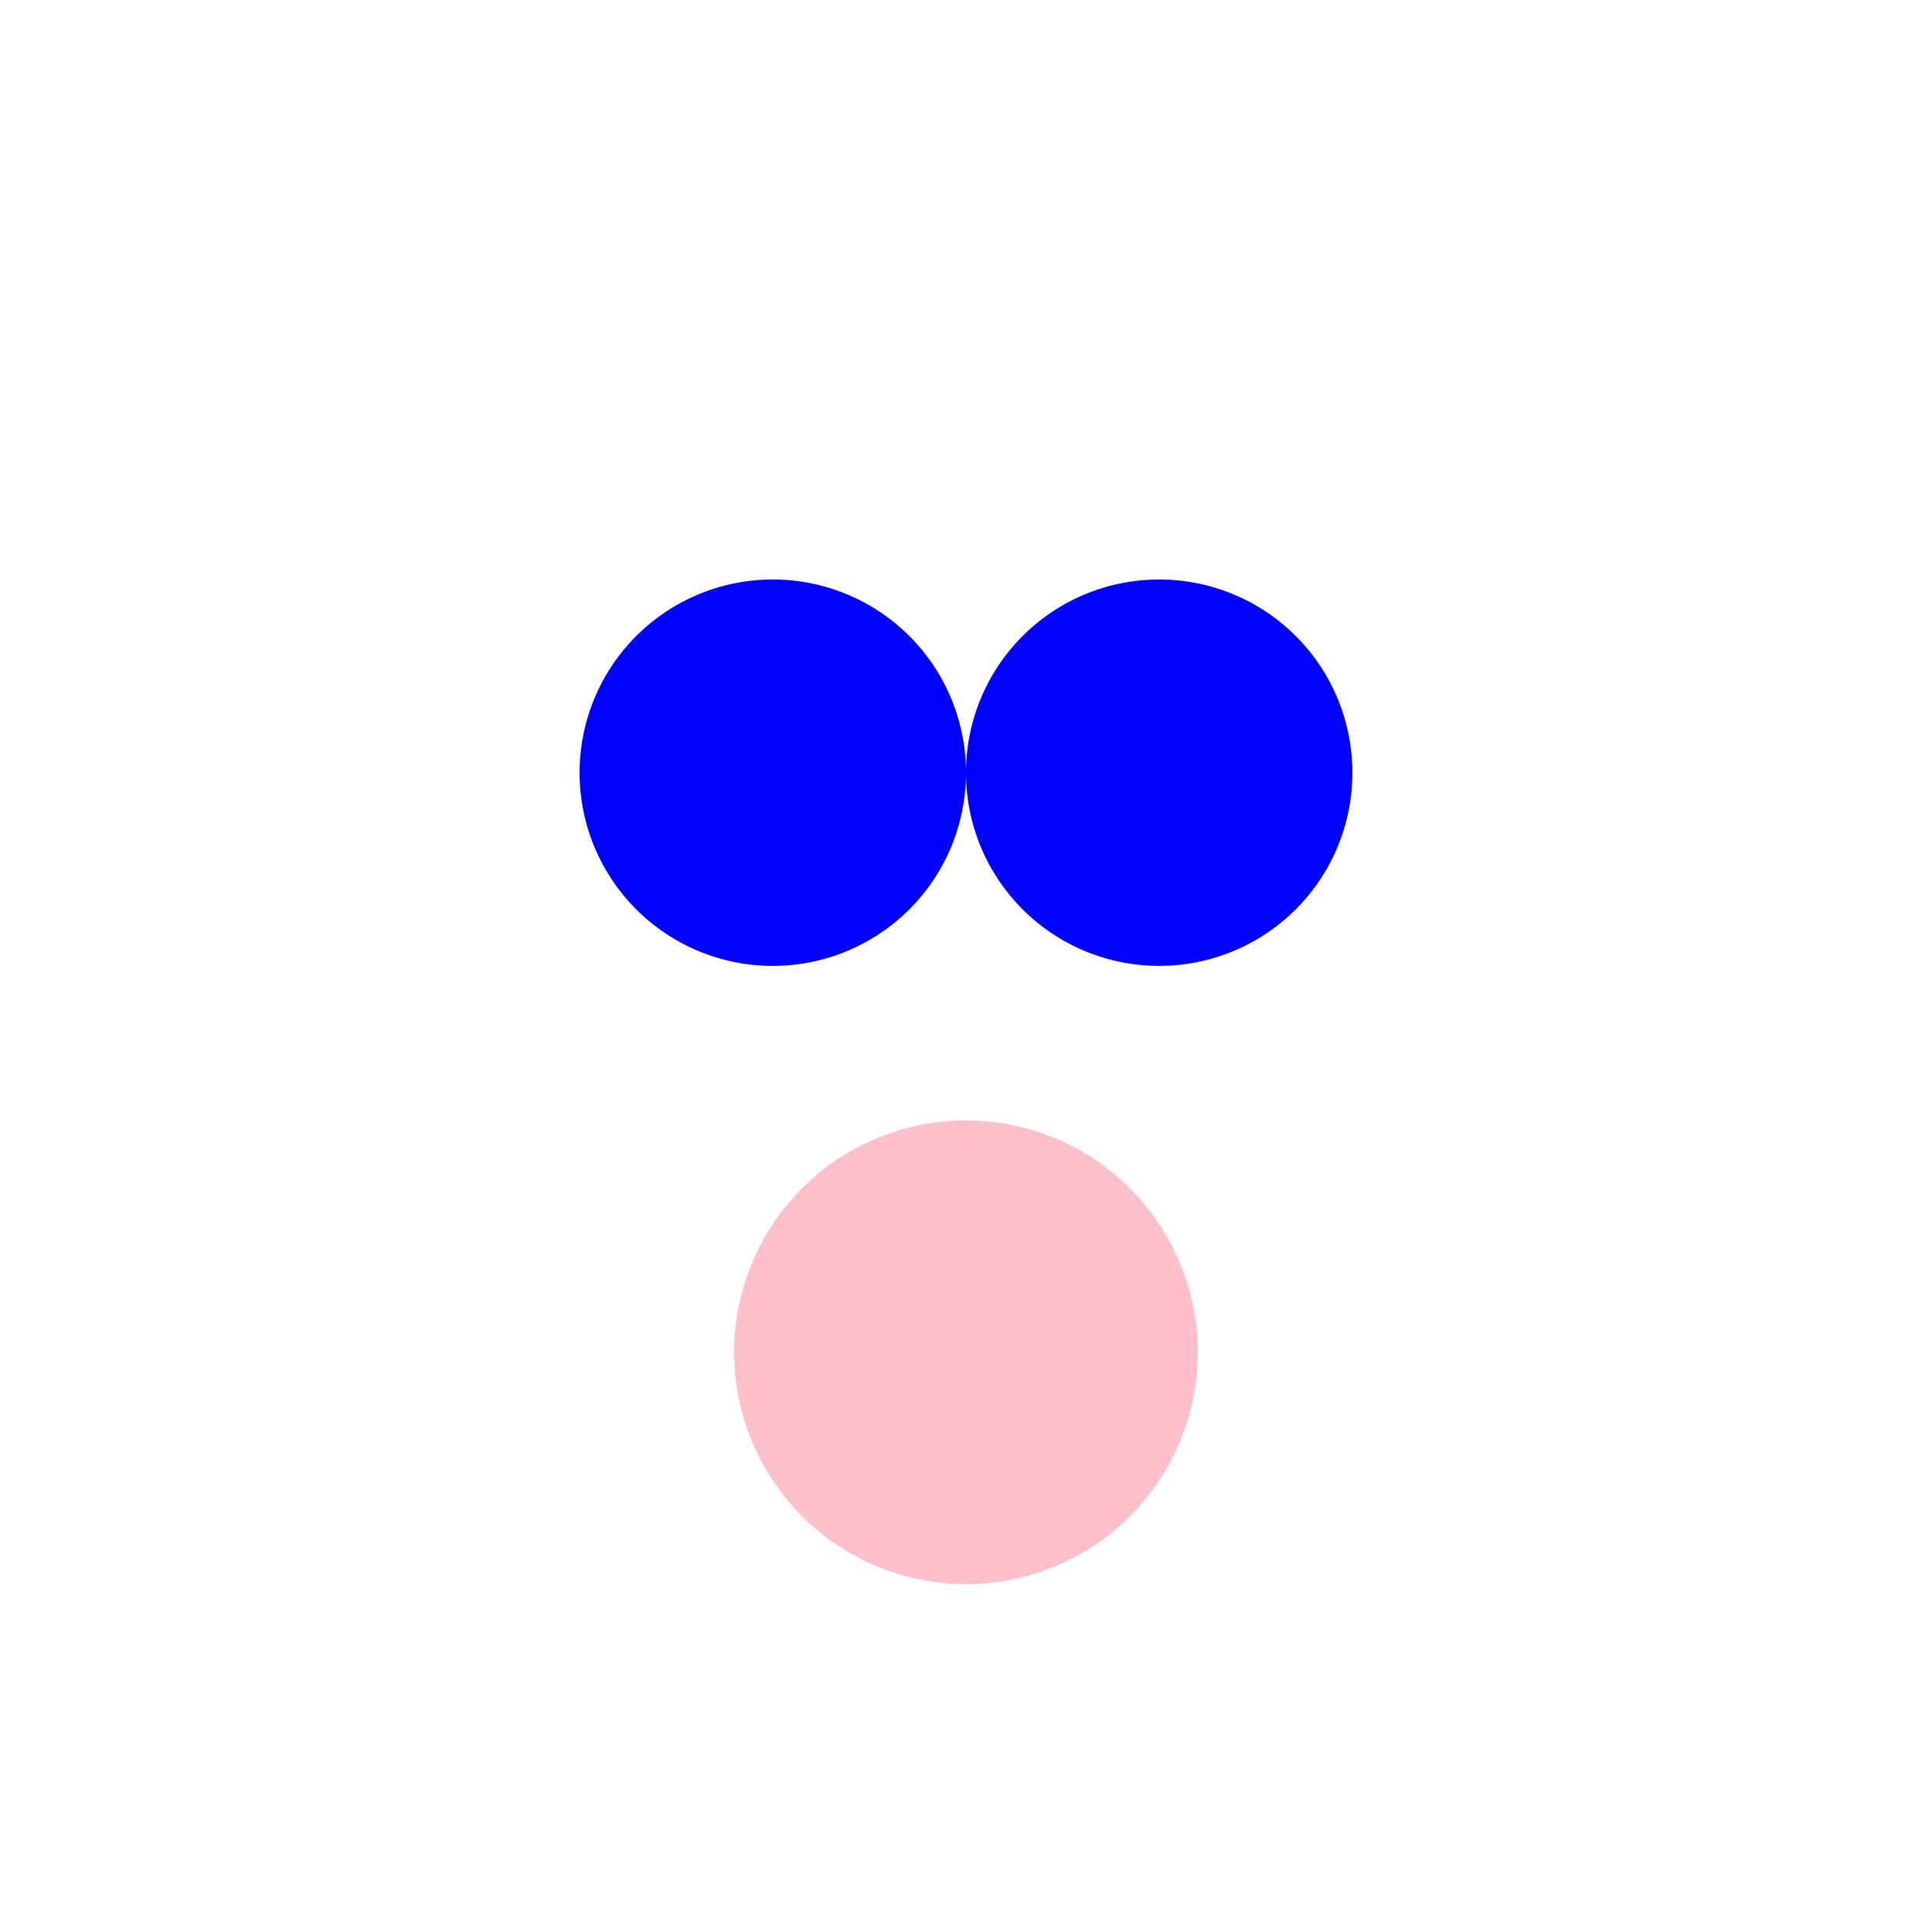
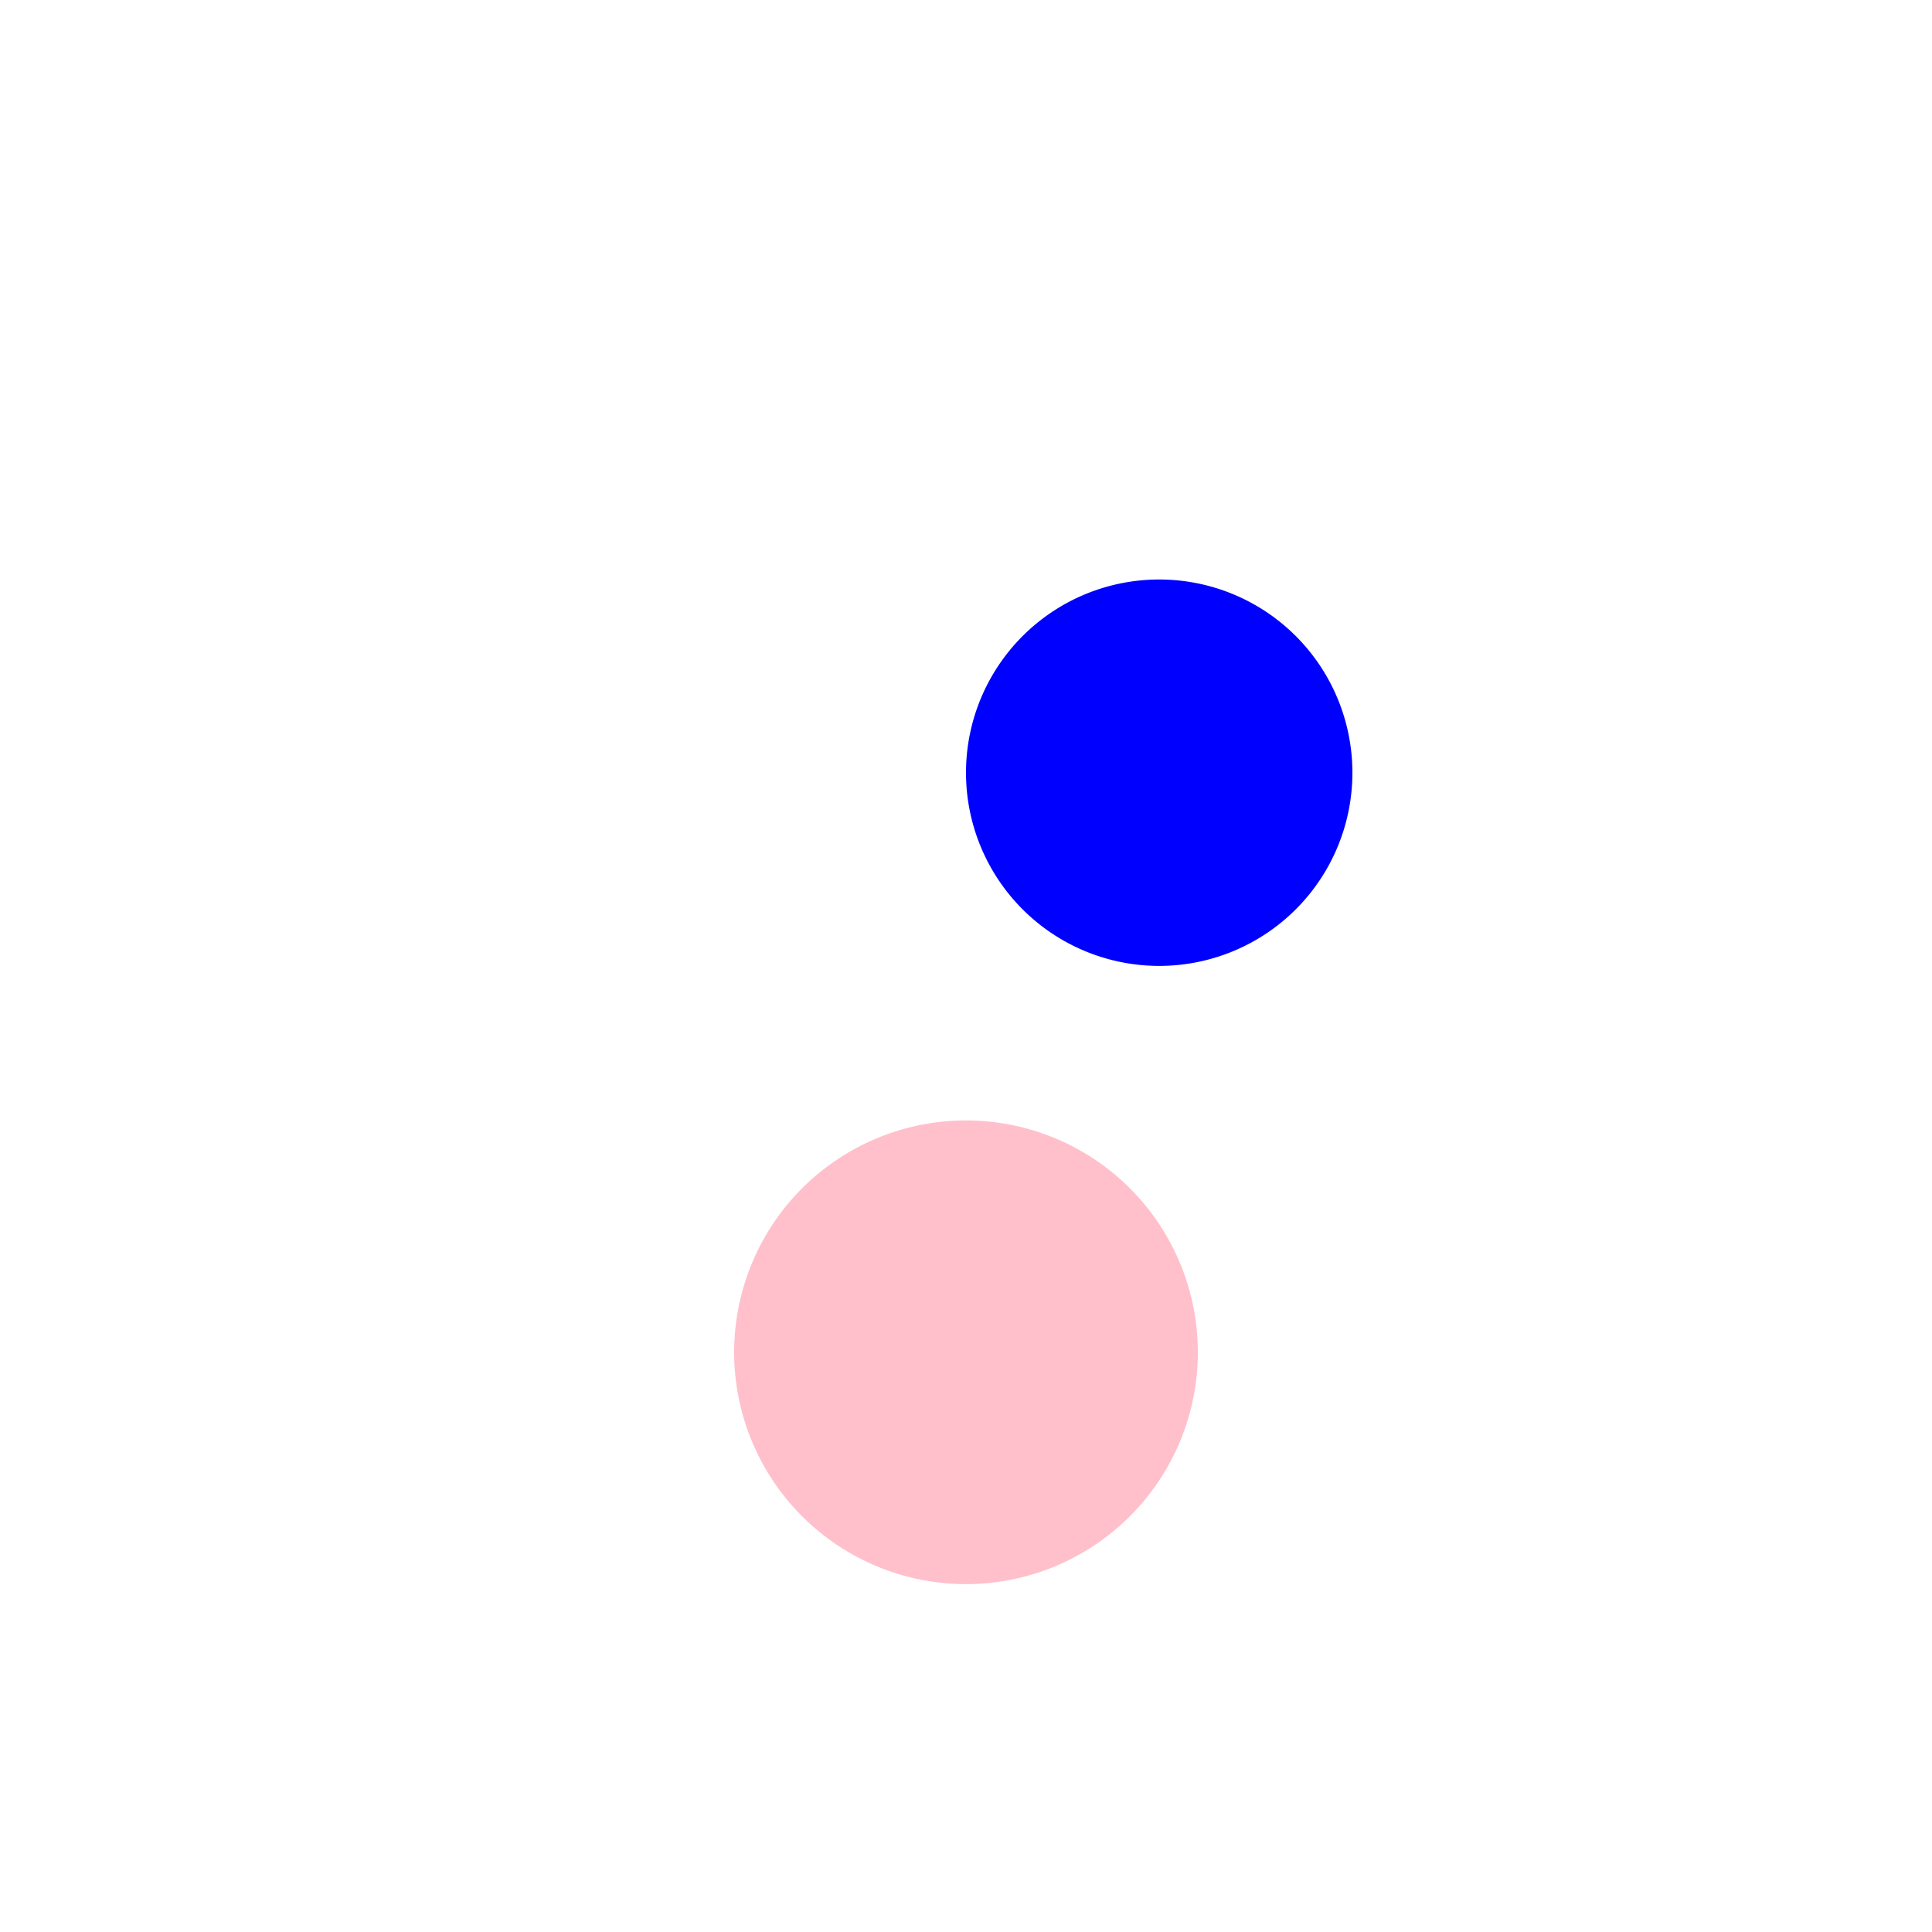
<svg xmlns="http://www.w3.org/2000/svg" width="500" height="500">
  <defs />
  <g>
-     <path fill="blue" stroke="none" paint-order="stroke fill markers" d=" M 250 200 A 50 50 0 1 1 250 199.95" />
    <path fill="blue" stroke="none" paint-order="stroke fill markers" d=" M 350 200 A 50 50 0 1 1 350 199.95" />
    <path fill="pink" stroke="none" paint-order="stroke fill markers" d=" M 310 350 A 60 60 0 1 1 310 349.94" />
  </g>
</svg>